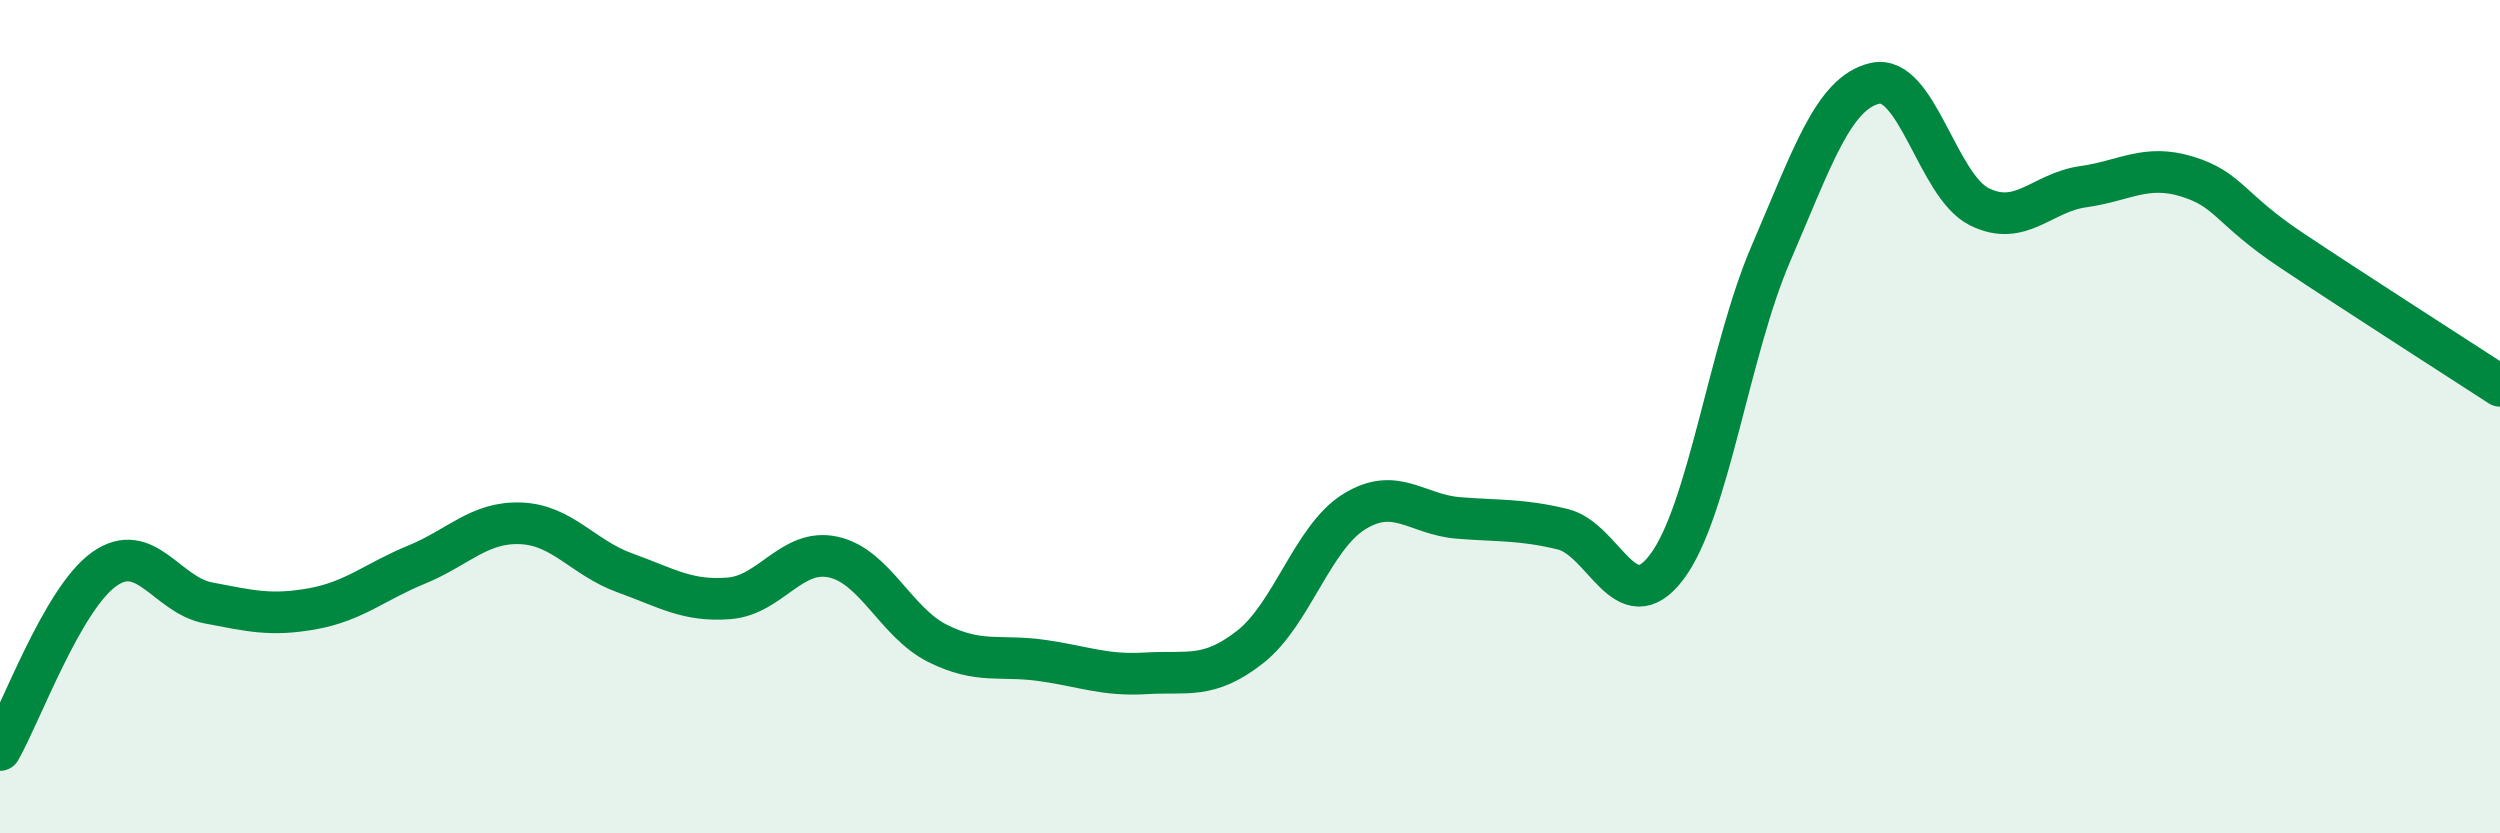
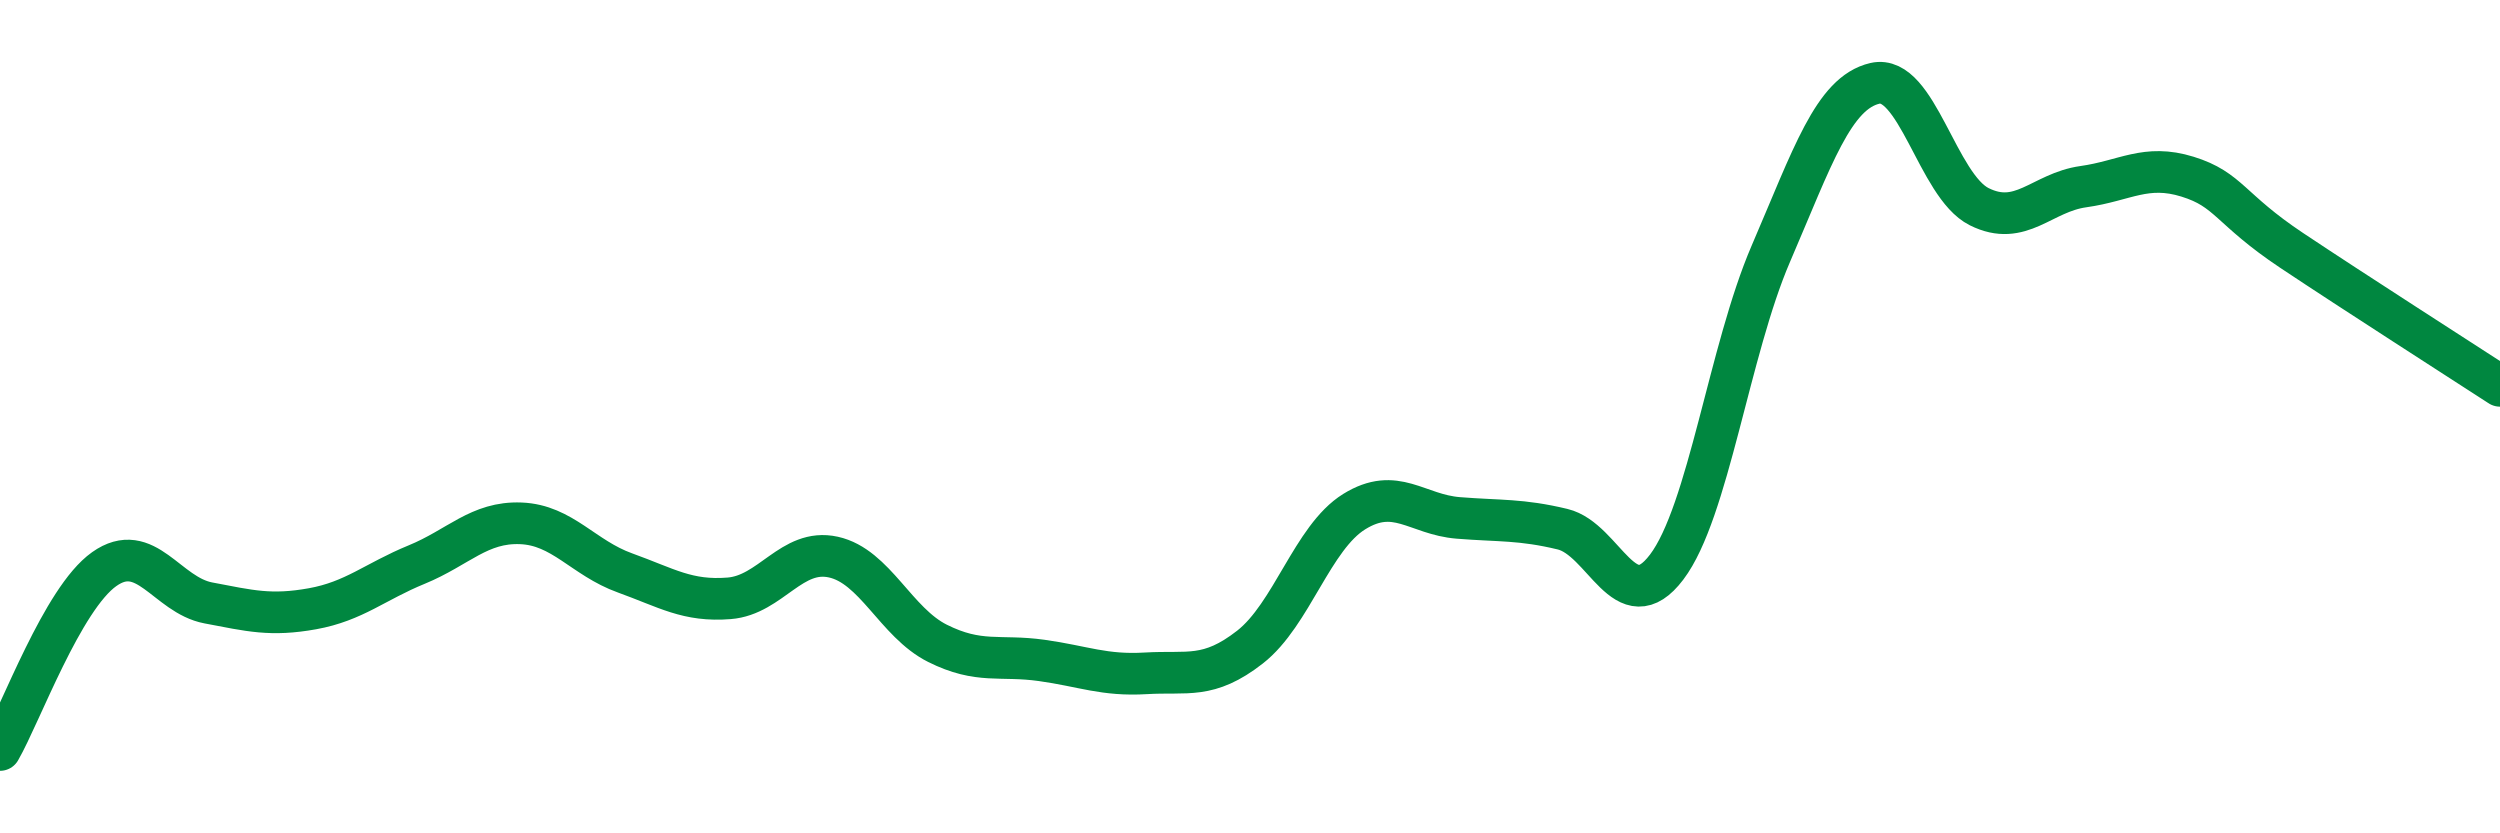
<svg xmlns="http://www.w3.org/2000/svg" width="60" height="20" viewBox="0 0 60 20">
-   <path d="M 0,18 C 0.5,17.13 1.5,14.37 2.5,13.66 C 3.5,12.95 4,14.28 5,14.47 C 6,14.66 6.5,14.79 7.5,14.61 C 8.5,14.43 9,13.96 10,13.55 C 11,13.14 11.5,12.52 12.5,12.56 C 13.5,12.6 14,13.39 15,13.75 C 16,14.11 16.5,14.44 17.5,14.36 C 18.5,14.28 19,13.15 20,13.37 C 21,13.59 21.5,14.94 22.5,15.44 C 23.5,15.94 24,15.71 25,15.85 C 26,15.99 26.5,16.22 27.5,16.16 C 28.5,16.1 29,16.31 30,15.53 C 31,14.75 31.5,12.9 32.5,12.28 C 33.5,11.66 34,12.35 35,12.43 C 36,12.51 36.5,12.46 37.5,12.7 C 38.5,12.94 39,14.93 40,13.61 C 41,12.29 41.5,8.41 42.5,6.09 C 43.5,3.77 44,2.23 45,2 C 46,1.77 46.5,4.46 47.5,4.96 C 48.5,5.46 49,4.62 50,4.48 C 51,4.34 51.5,3.93 52.5,4.24 C 53.5,4.55 53.5,5.01 55,6.01 C 56.5,7.01 59,8.61 60,9.26L60 20L0 20Z" fill="#008740" opacity="0.1" stroke-linecap="round" stroke-linejoin="round" />
  <path d="M 0,18 C 0.5,17.13 1.5,14.37 2.5,13.66 C 3.5,12.95 4,14.28 5,14.47 C 6,14.66 6.5,14.79 7.5,14.61 C 8.5,14.43 9,13.96 10,13.55 C 11,13.14 11.5,12.52 12.5,12.56 C 13.5,12.6 14,13.39 15,13.75 C 16,14.11 16.5,14.44 17.5,14.36 C 18.5,14.28 19,13.15 20,13.37 C 21,13.59 21.5,14.94 22.5,15.44 C 23.5,15.94 24,15.71 25,15.85 C 26,15.99 26.5,16.22 27.5,16.16 C 28.5,16.1 29,16.31 30,15.53 C 31,14.75 31.5,12.9 32.5,12.28 C 33.5,11.66 34,12.35 35,12.43 C 36,12.51 36.5,12.46 37.5,12.7 C 38.5,12.94 39,14.93 40,13.61 C 41,12.29 41.5,8.41 42.5,6.09 C 43.5,3.77 44,2.23 45,2 C 46,1.77 46.5,4.46 47.5,4.96 C 48.5,5.46 49,4.62 50,4.48 C 51,4.34 51.5,3.93 52.5,4.24 C 53.5,4.55 53.5,5.01 55,6.01 C 56.5,7.01 59,8.61 60,9.26" stroke="#008740" stroke-width="1" fill="none" stroke-linecap="round" stroke-linejoin="round" />
</svg>